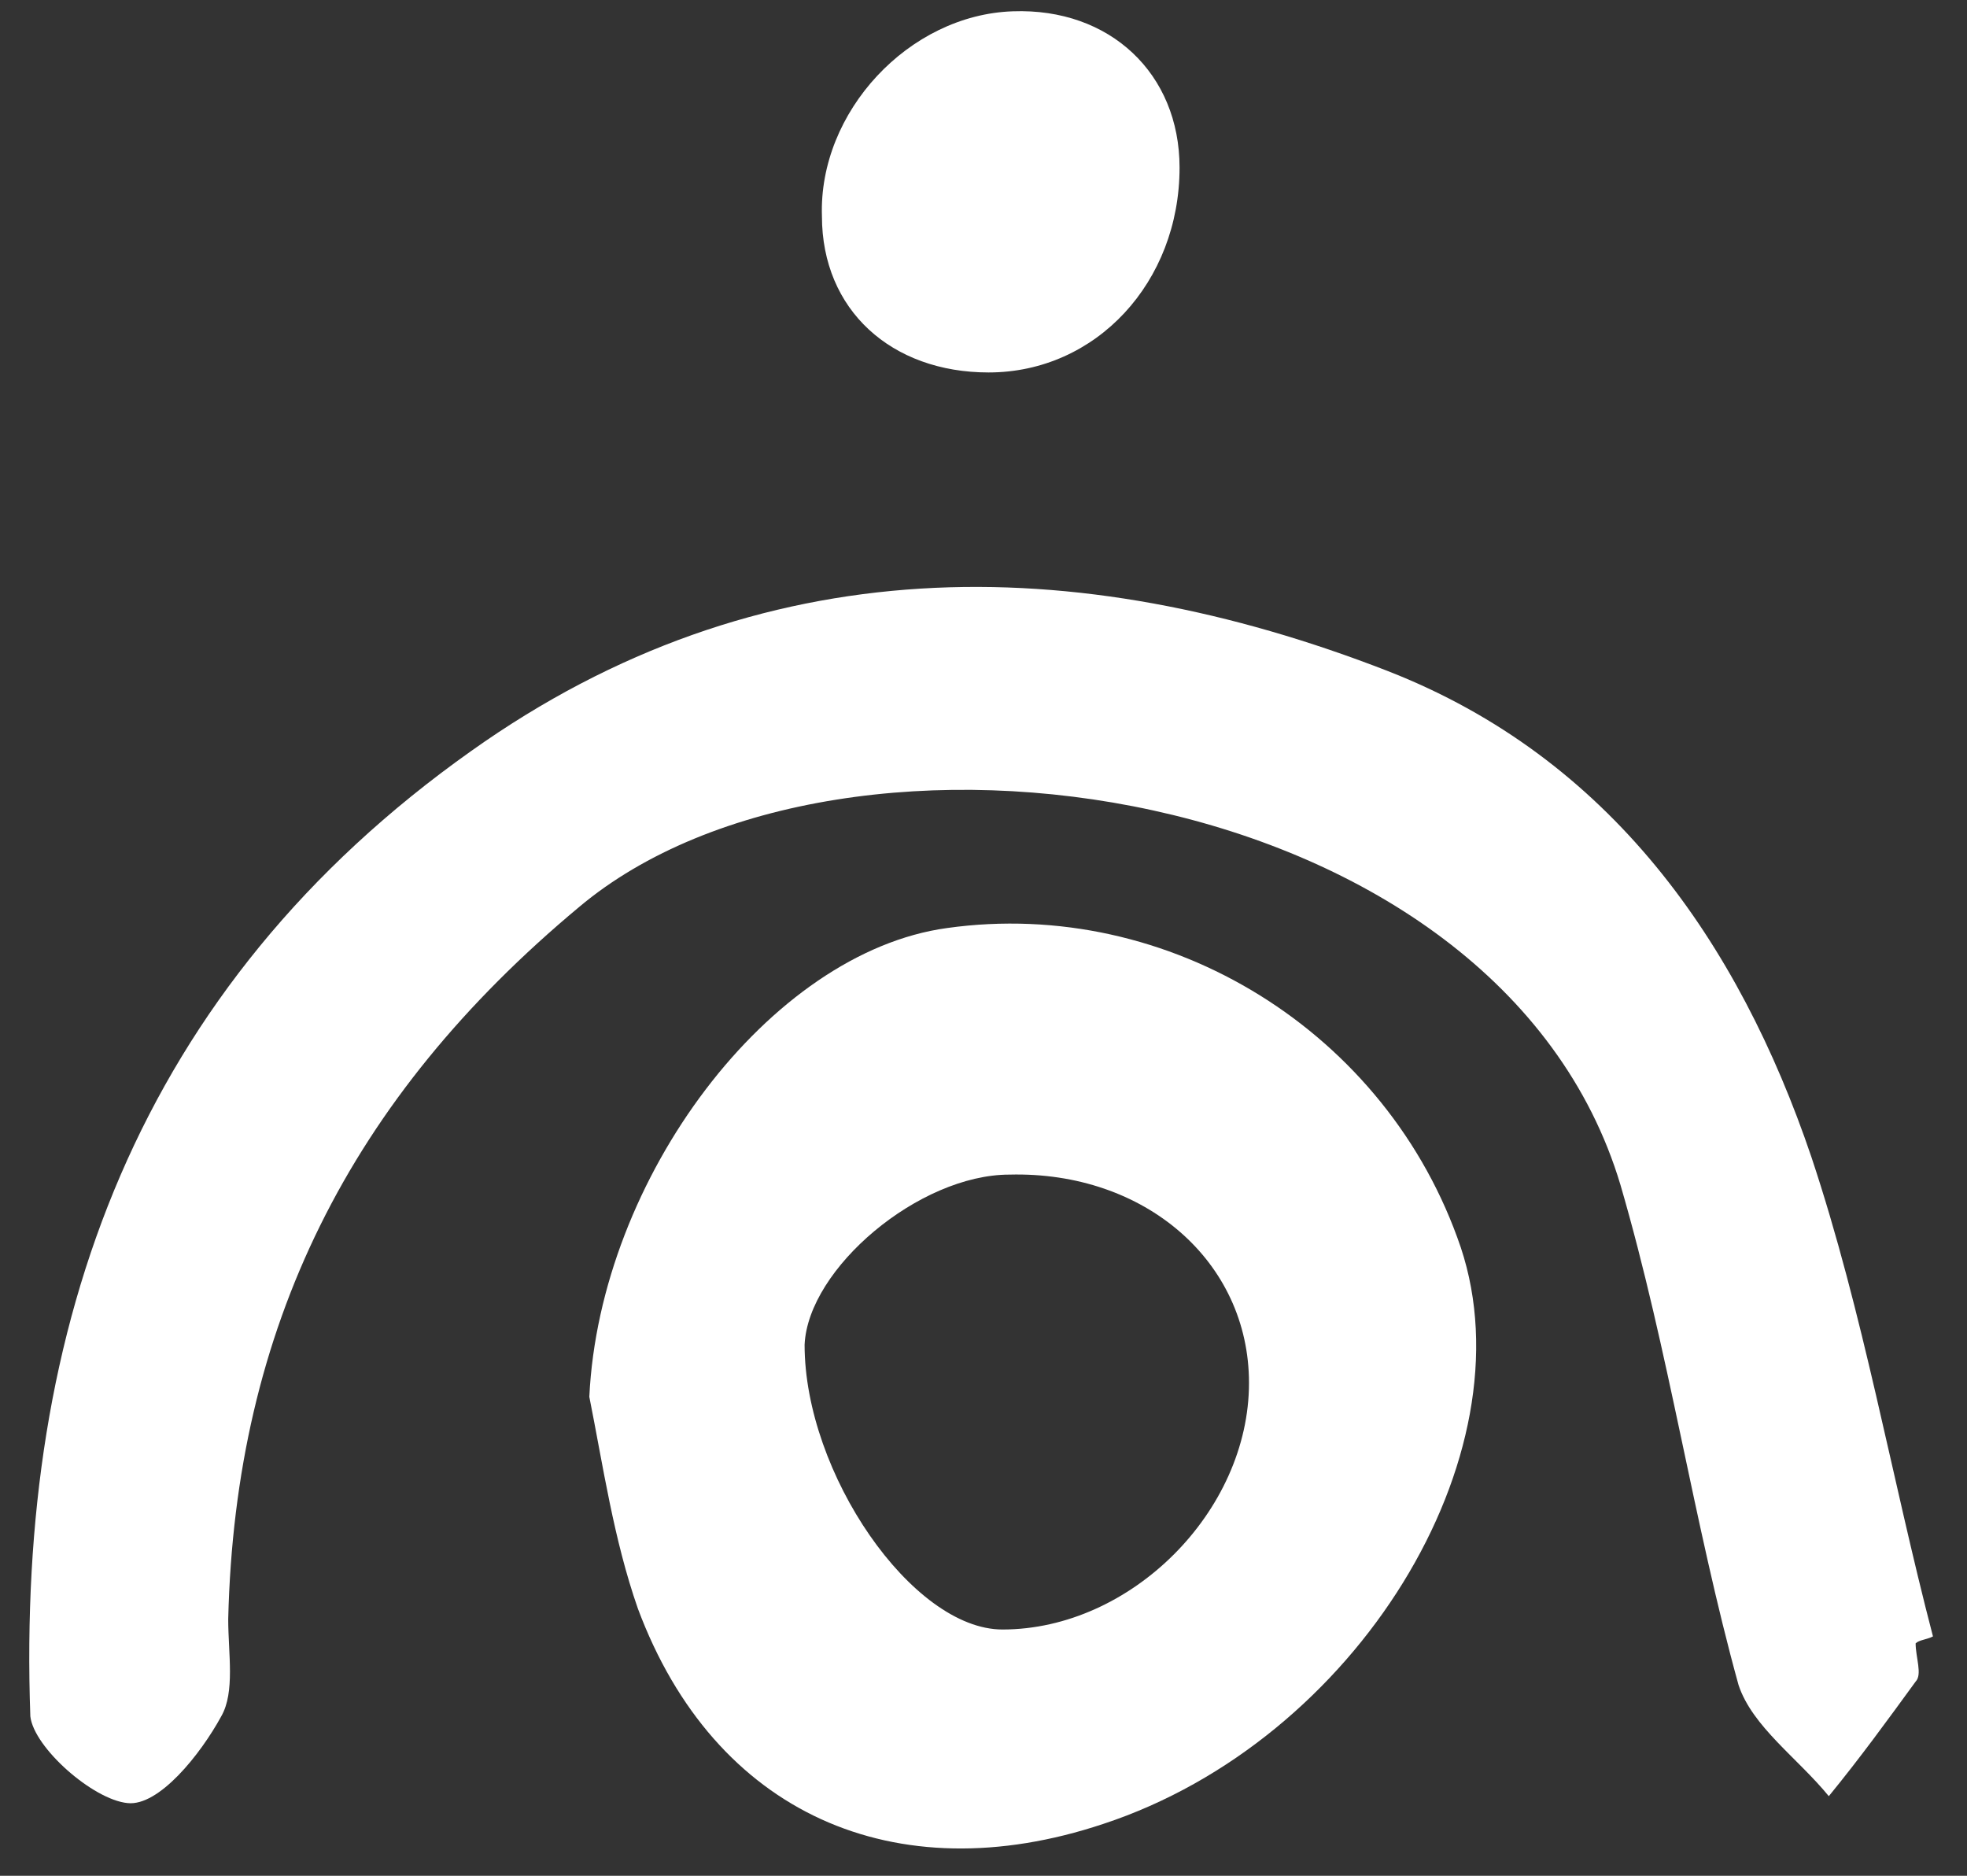
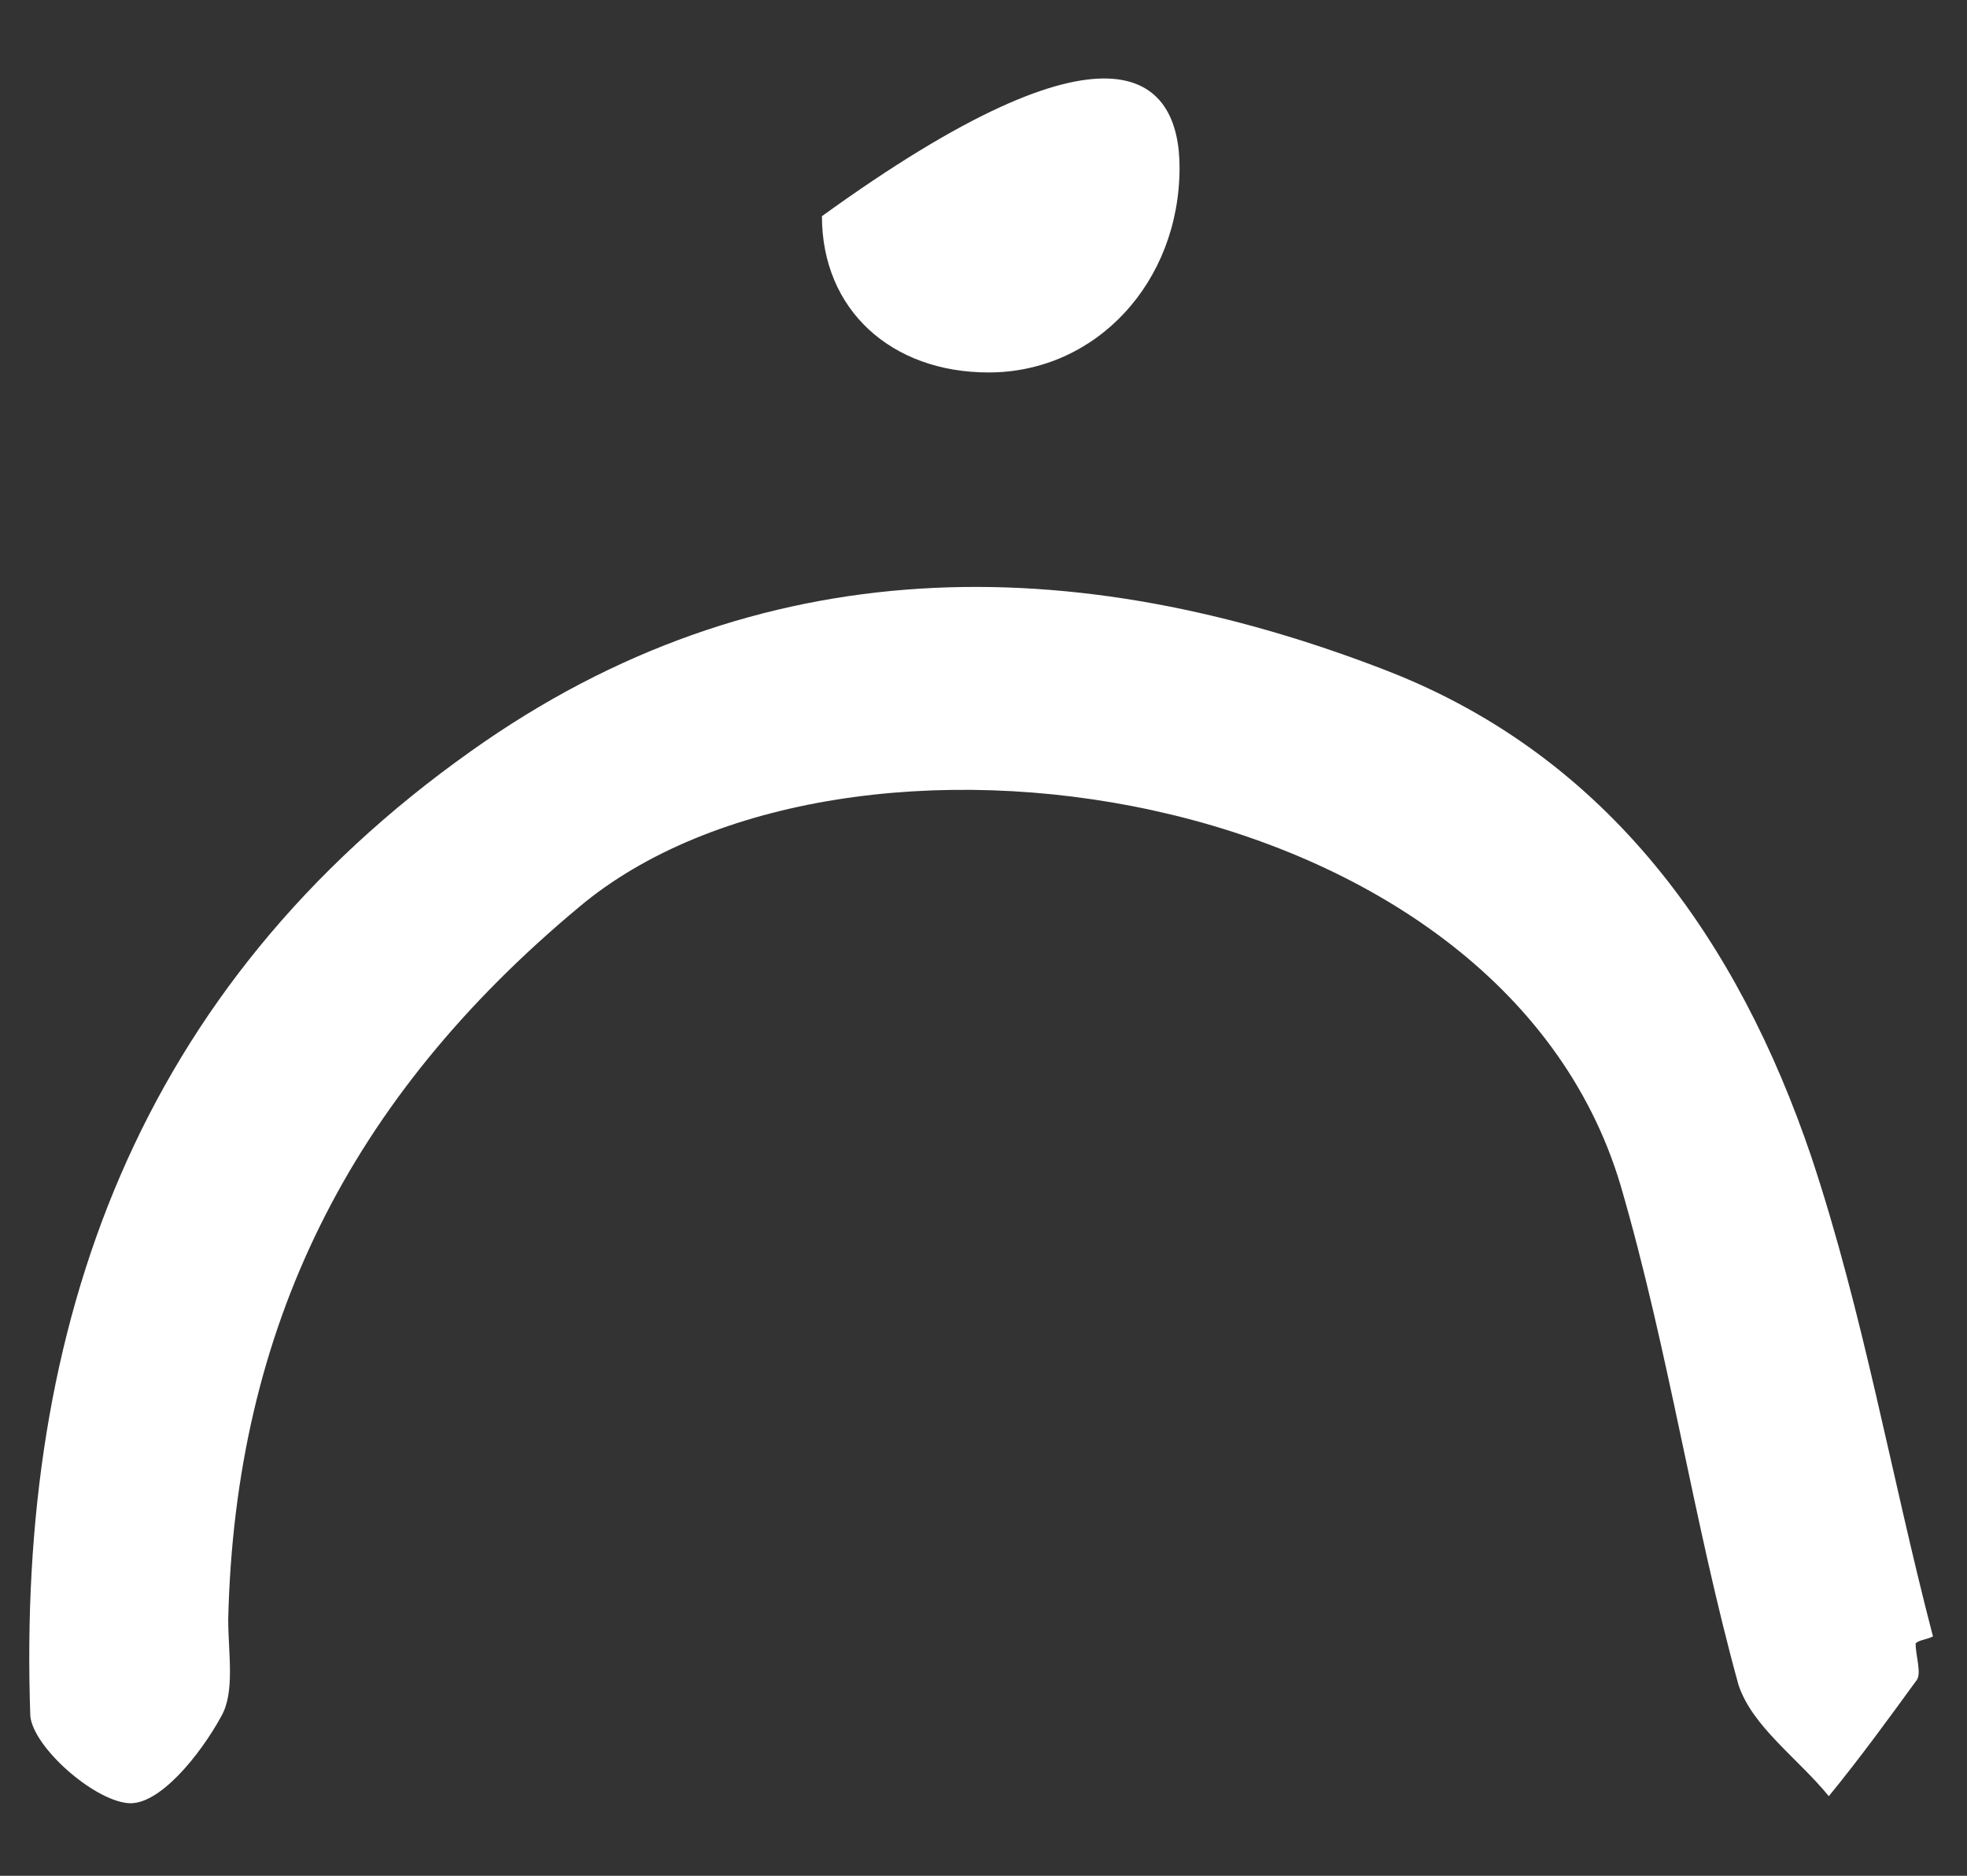
<svg xmlns="http://www.w3.org/2000/svg" width="43" height="41" viewBox="0 0 43 41" fill="none">
  <rect x="0" y="0" width="43" height="41" fill="#333333" stroke="none" />
  <path d="M41.877 35.92C41.877 36.224 42.028 36.603 41.877 36.755C41.269 37.59 40.662 38.425 39.979 39.26C39.296 38.425 38.309 37.742 38.006 36.831C37.019 33.264 36.488 29.544 35.425 25.901C32.769 17.021 18.424 14.972 12.655 19.829C7.646 24.004 5.141 29.013 4.989 35.389C4.989 36.148 5.141 36.983 4.837 37.514C4.382 38.349 3.471 39.487 2.788 39.411C2.029 39.336 0.739 38.197 0.663 37.514C0.359 28.937 3.016 21.575 10.302 16.414C16.602 11.936 23.509 12.012 30.34 14.668C35.197 16.566 38.006 20.588 39.6 25.294C40.738 28.71 41.345 32.277 42.256 35.768C42.104 35.844 41.953 35.844 41.877 35.92Z" fill="white" />
-   <path d="M27.304 30.228C27.304 27.571 25.027 25.598 22.067 25.674C20.093 25.674 17.665 27.723 17.589 29.393C17.589 32.201 19.942 35.617 21.915 35.617C24.723 35.617 27.304 33.036 27.304 30.228ZM12.883 30.531C13.111 25.75 16.83 20.816 20.701 20.285C25.558 19.602 30.34 22.562 31.934 27.267C33.452 31.822 29.657 38.045 24.116 39.867C19.562 41.385 15.615 39.639 13.945 35.161C13.414 33.643 13.186 32.049 12.883 30.531Z" fill="white" />
-   <path d="M21.611 8.141C19.486 8.141 17.968 6.775 17.968 4.725C17.892 2.448 19.866 0.323 22.143 0.247C24.268 0.171 25.786 1.613 25.786 3.663C25.786 6.167 23.964 8.141 21.611 8.141Z" fill="white" />
+   <path d="M21.611 8.141C19.486 8.141 17.968 6.775 17.968 4.725C24.268 0.171 25.786 1.613 25.786 3.663C25.786 6.167 23.964 8.141 21.611 8.141Z" fill="white" />
</svg>